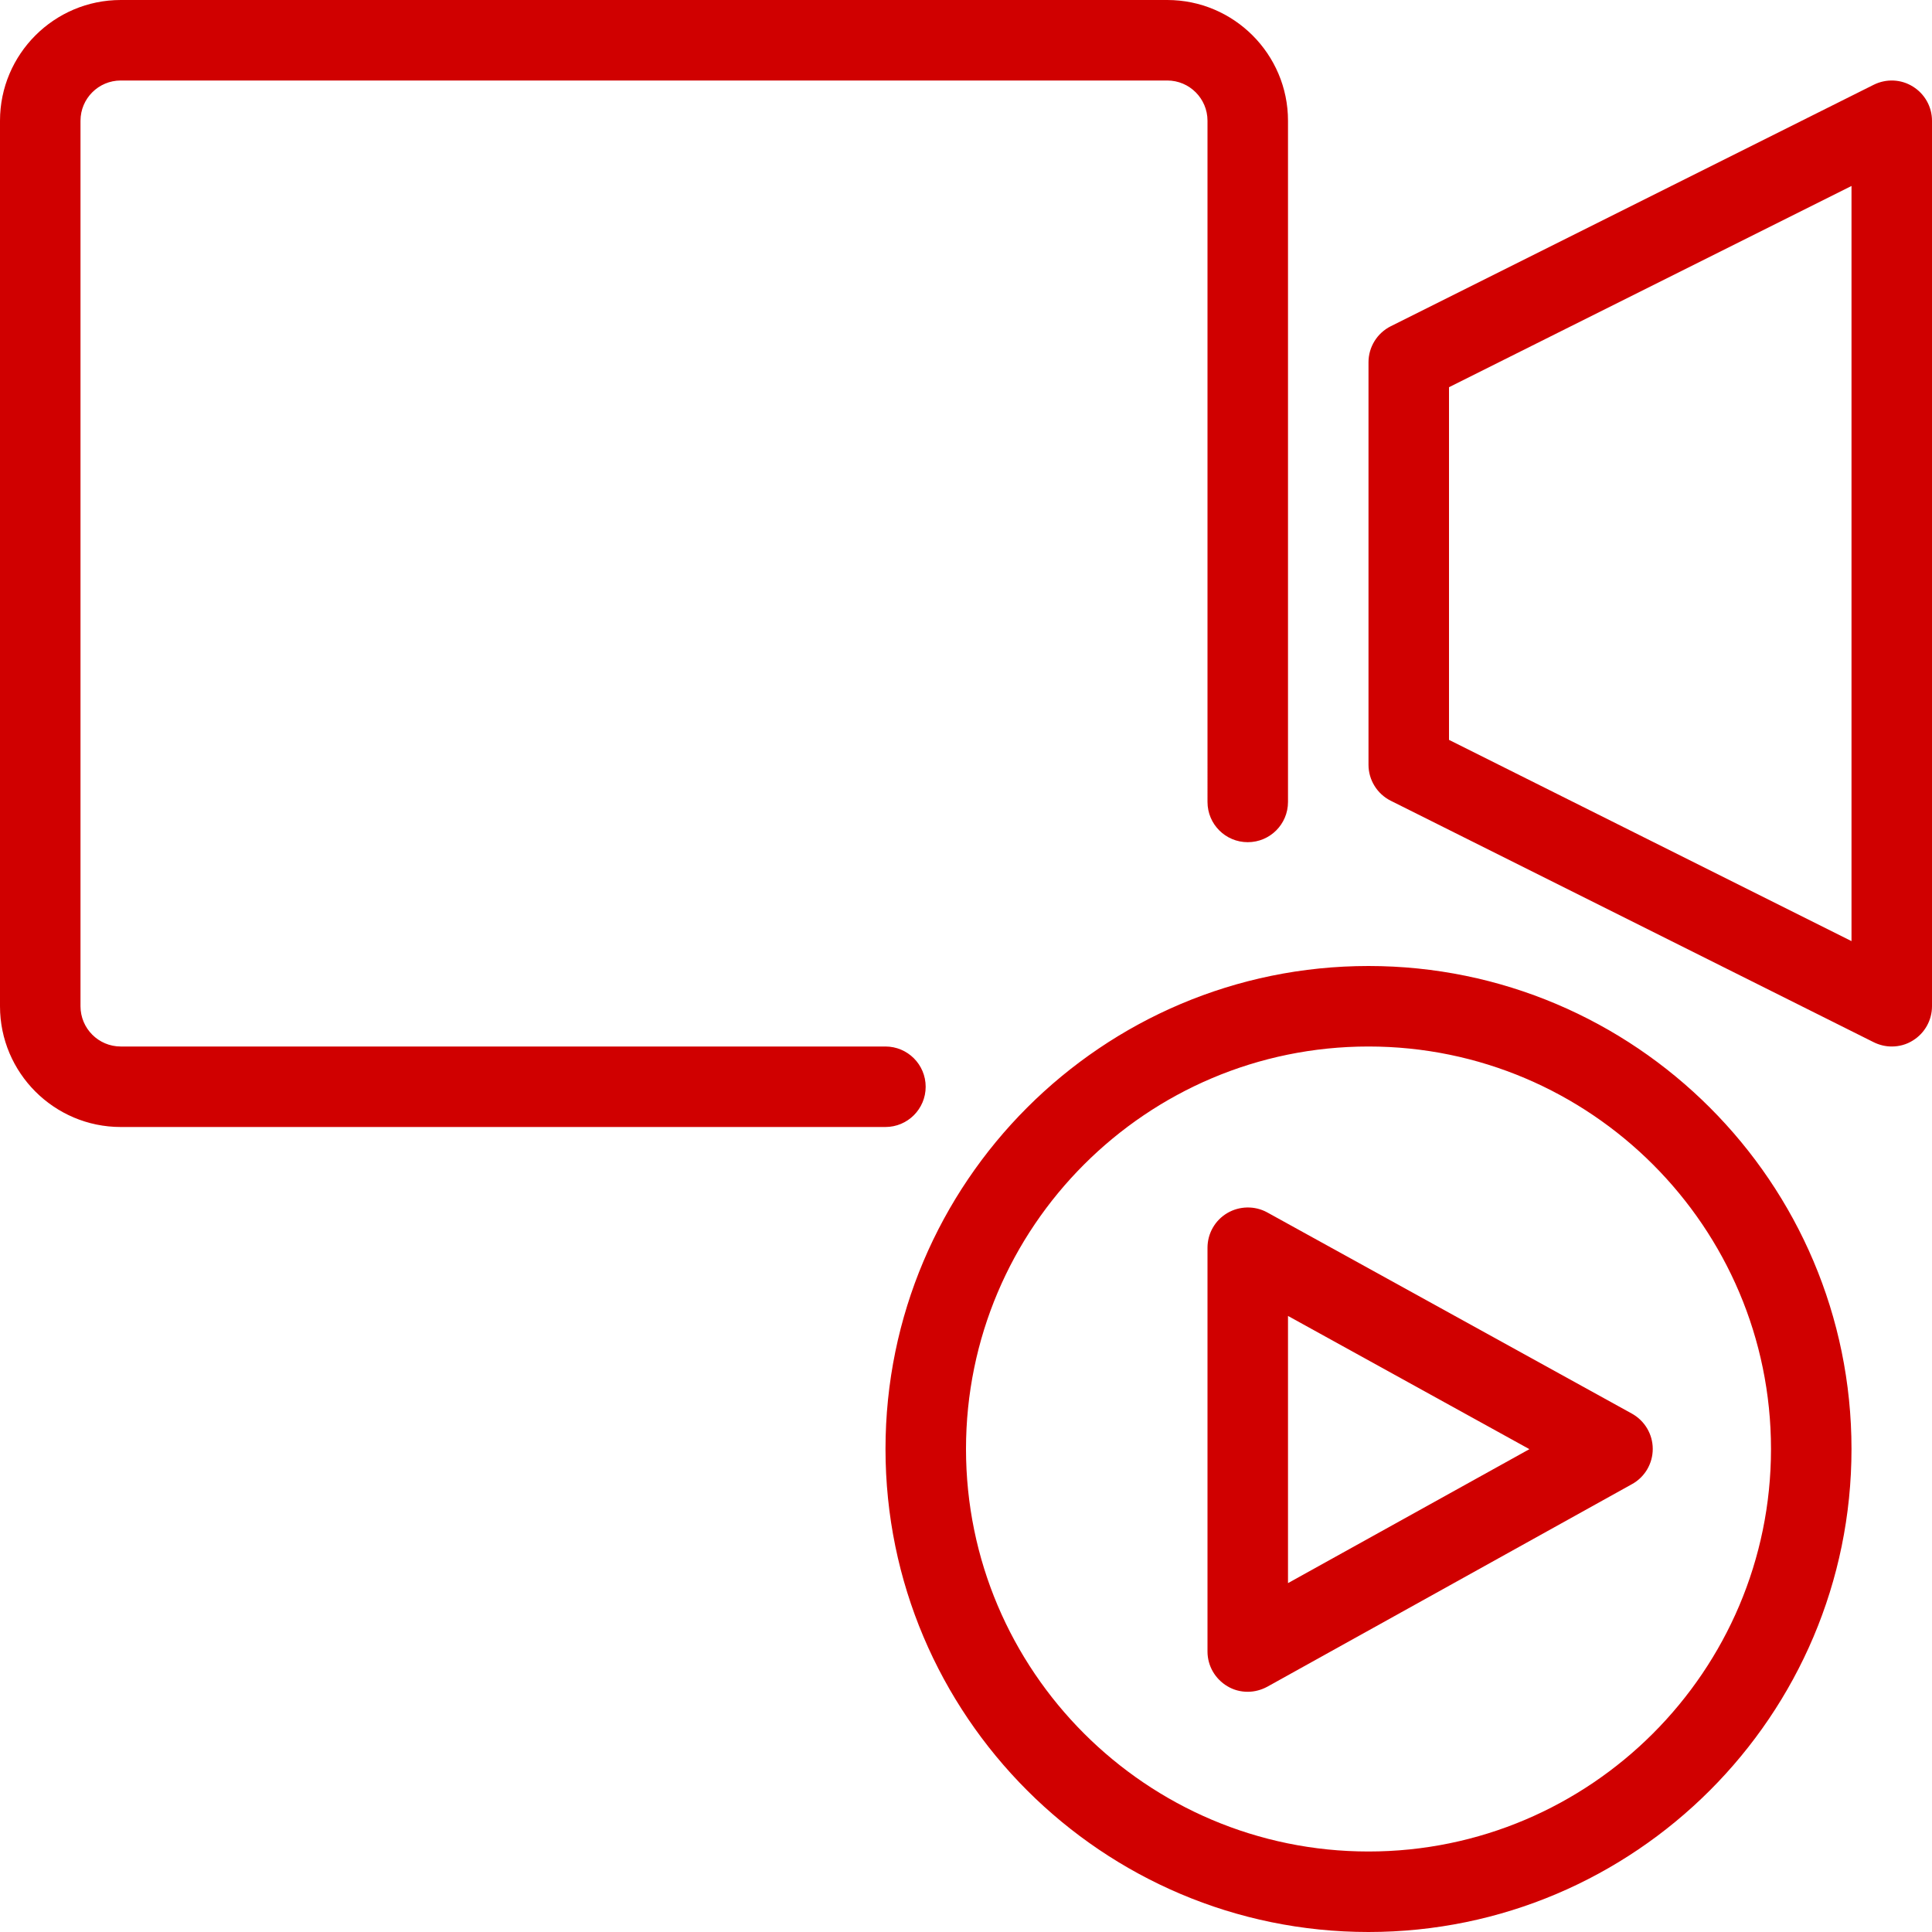
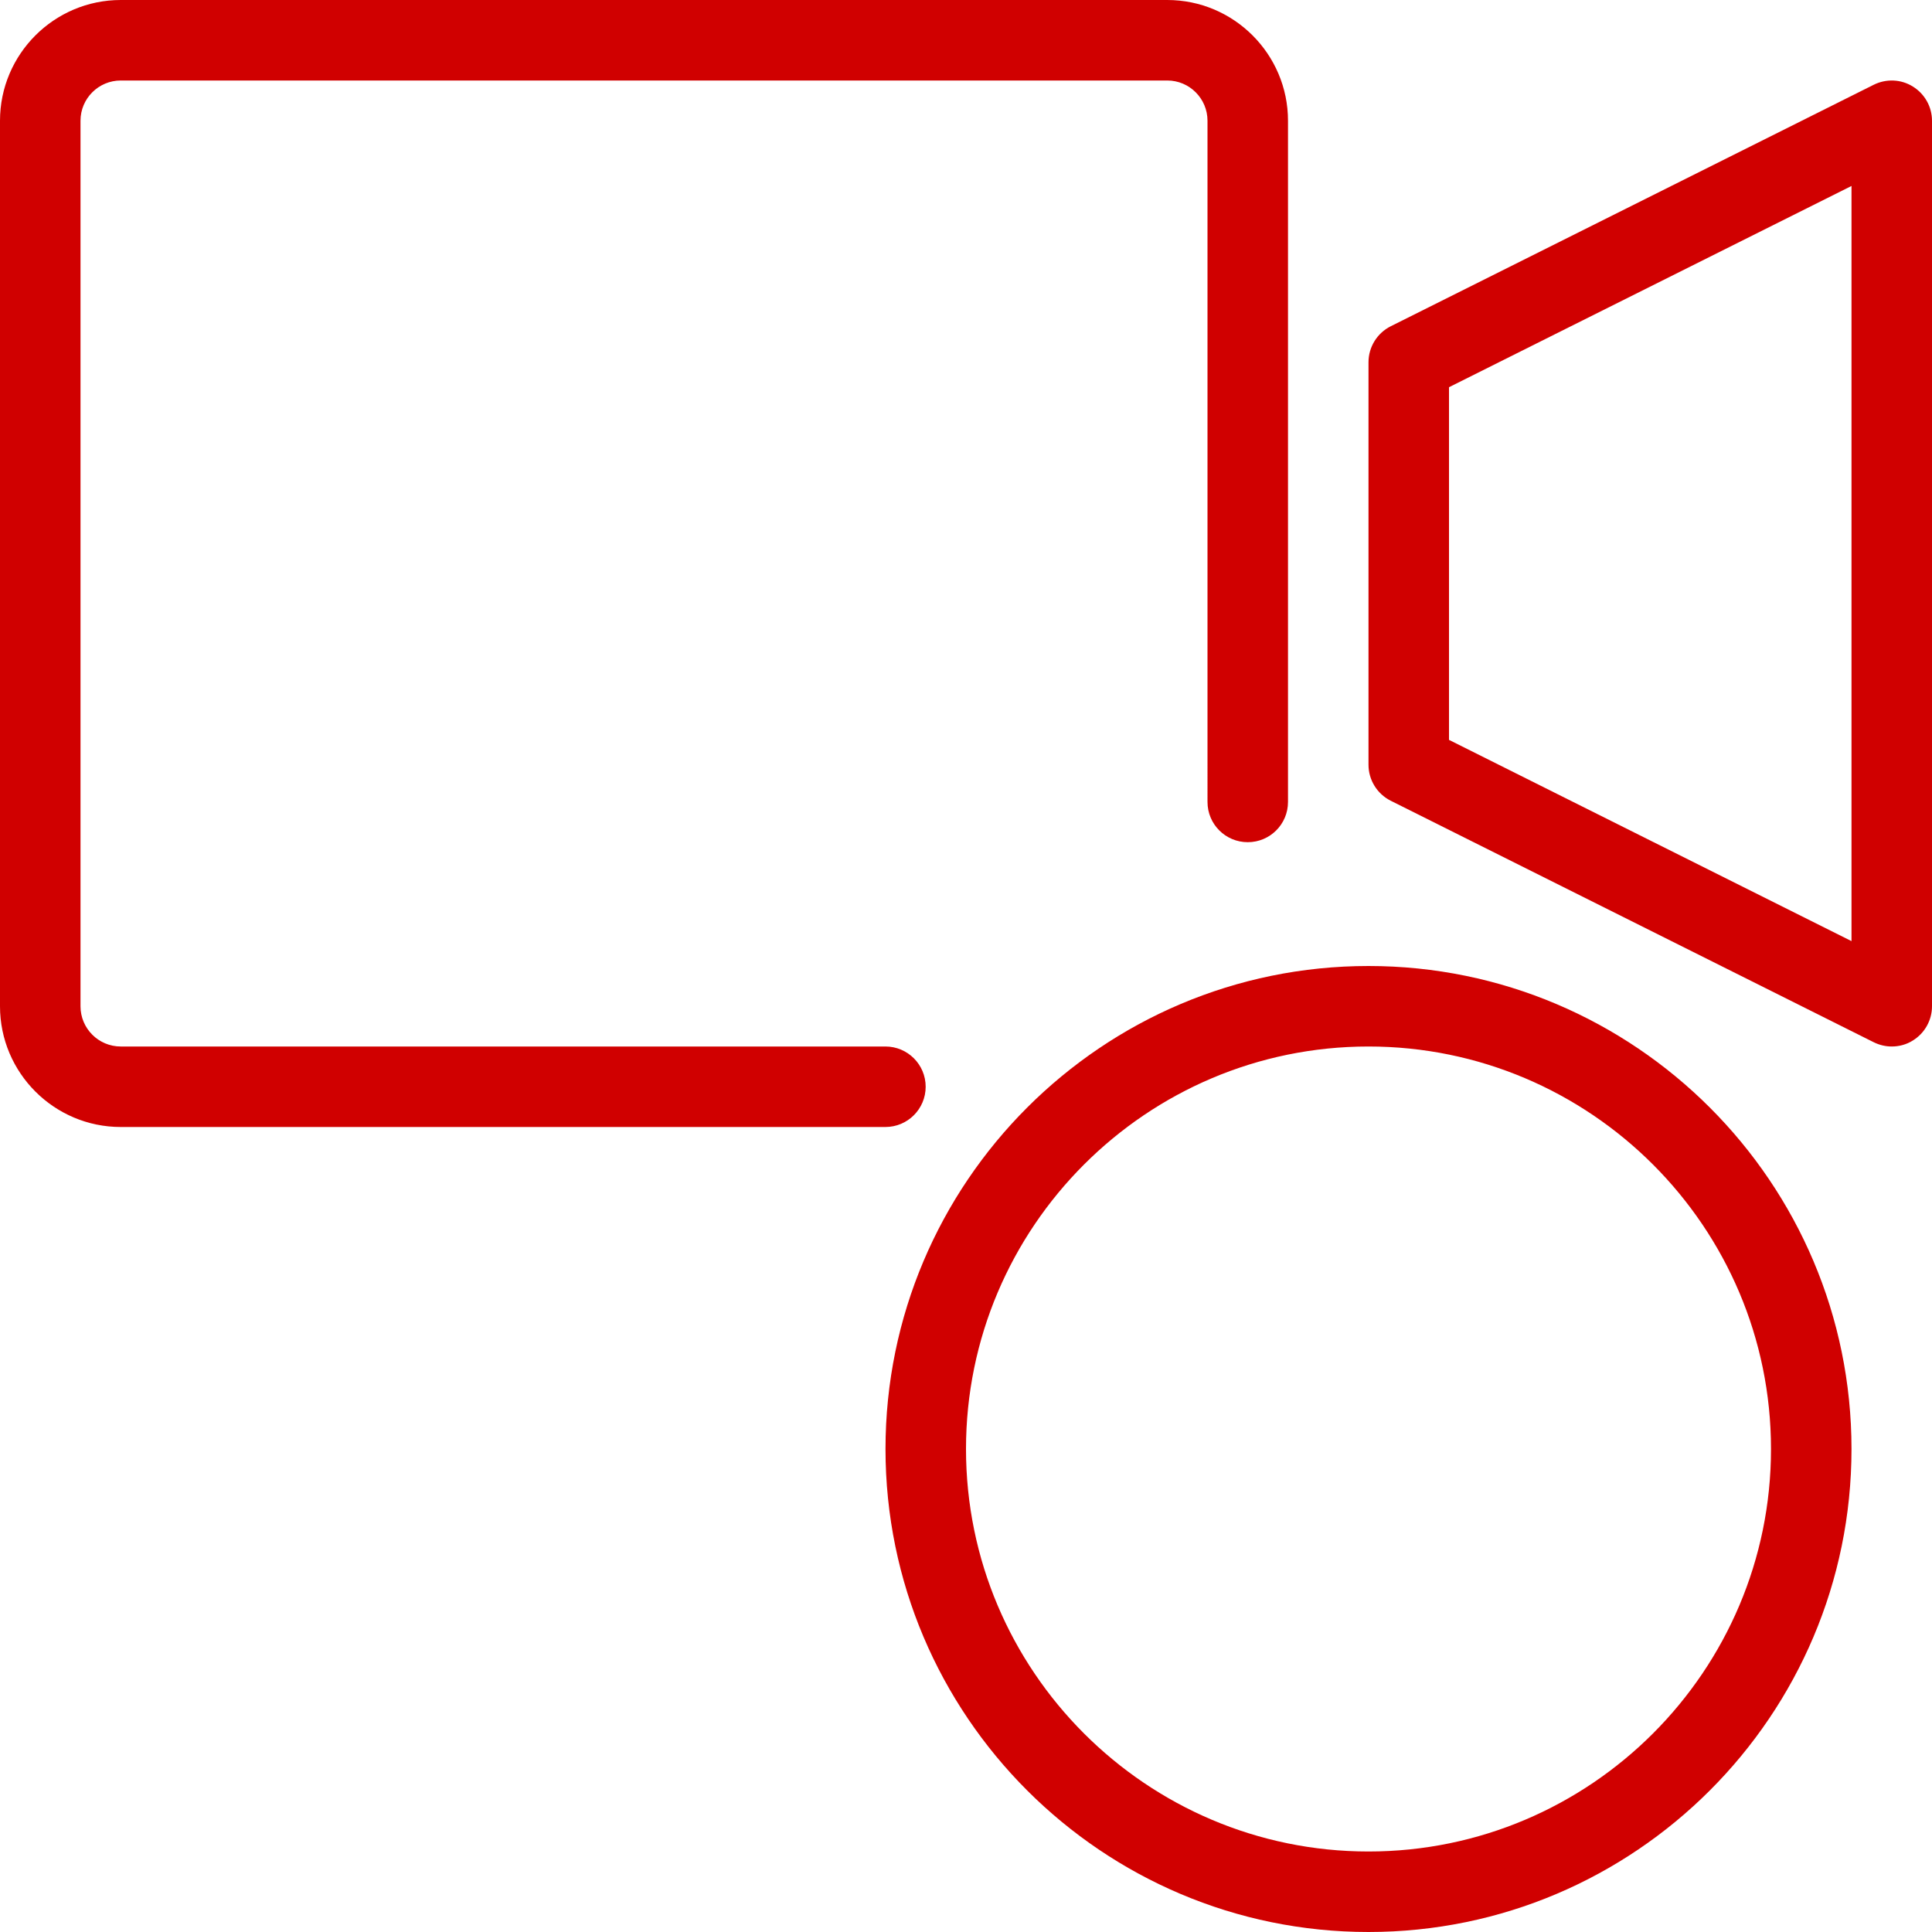
<svg xmlns="http://www.w3.org/2000/svg" width="90" height="90" viewBox="0 0 24 24" aria-labelledby="outline-camera-play-videos-title" style="fill: rgb(208, 0, 0);">
  <title id="outline-camera-play-videos-title">camera-play(videos)</title>
  <path d="M17 24c-3.309 0-6-2.691-6-6s2.691-6 6-6 6 2.691 6 6S20.309 24 17 24zM17 13c-2.757 0-5 2.243-5 5s2.243 5 5 5 5-2.243 5-5S19.757 13 17 13zM10.999 14H1.5C.673 14 0 13.327 0 12.5v-11C0 .673.673 0 1.5 0h13C15.327 0 16 .673 16 1.5v8.462c0 .277-.224.5-.5.5s-.5-.223-.5-.5V1.5C15 1.224 14.776 1 14.5 1h-13C1.224 1 1 1.224 1 1.5v11C1 12.776 1.224 13 1.5 13h9.499c.276 0 .5.224.5.5S11.275 14 10.999 14zM23.5 13c-.077 0-.153-.018-.224-.053l-6-3C17.107 9.862 17 9.689 17 9.5v-5c0-.189.107-.362.276-.447l6-3c.155-.077.339-.07.486.022C23.91 1.166 24 1.327 24 1.5v11c0 .173-.09.334-.237.425C23.683 12.976 23.591 13 23.5 13zM18 9.191l5 2.5V2.31l-5 2.5V9.191z" />
-   <path d="M15.5,21.016c-0.088,0-0.175-0.022-0.253-0.069C15.094,20.856,15,20.693,15,20.516V15.5c0-0.177,0.093-0.341,0.246-0.431 c0.152-0.089,0.341-0.093,0.496-0.008l4.531,2.5c0.159,0.089,0.258,0.256,0.258,0.438c0,0.182-0.098,0.349-0.257,0.437 l-4.531,2.517C15.667,20.994,15.583,21.016,15.5,21.016z M16,16.347v3.319l2.999-1.664L16,16.347z" />
  <g>
    <path fill="none" d="M0 0H24V24H0z" />
  </g>
</svg>